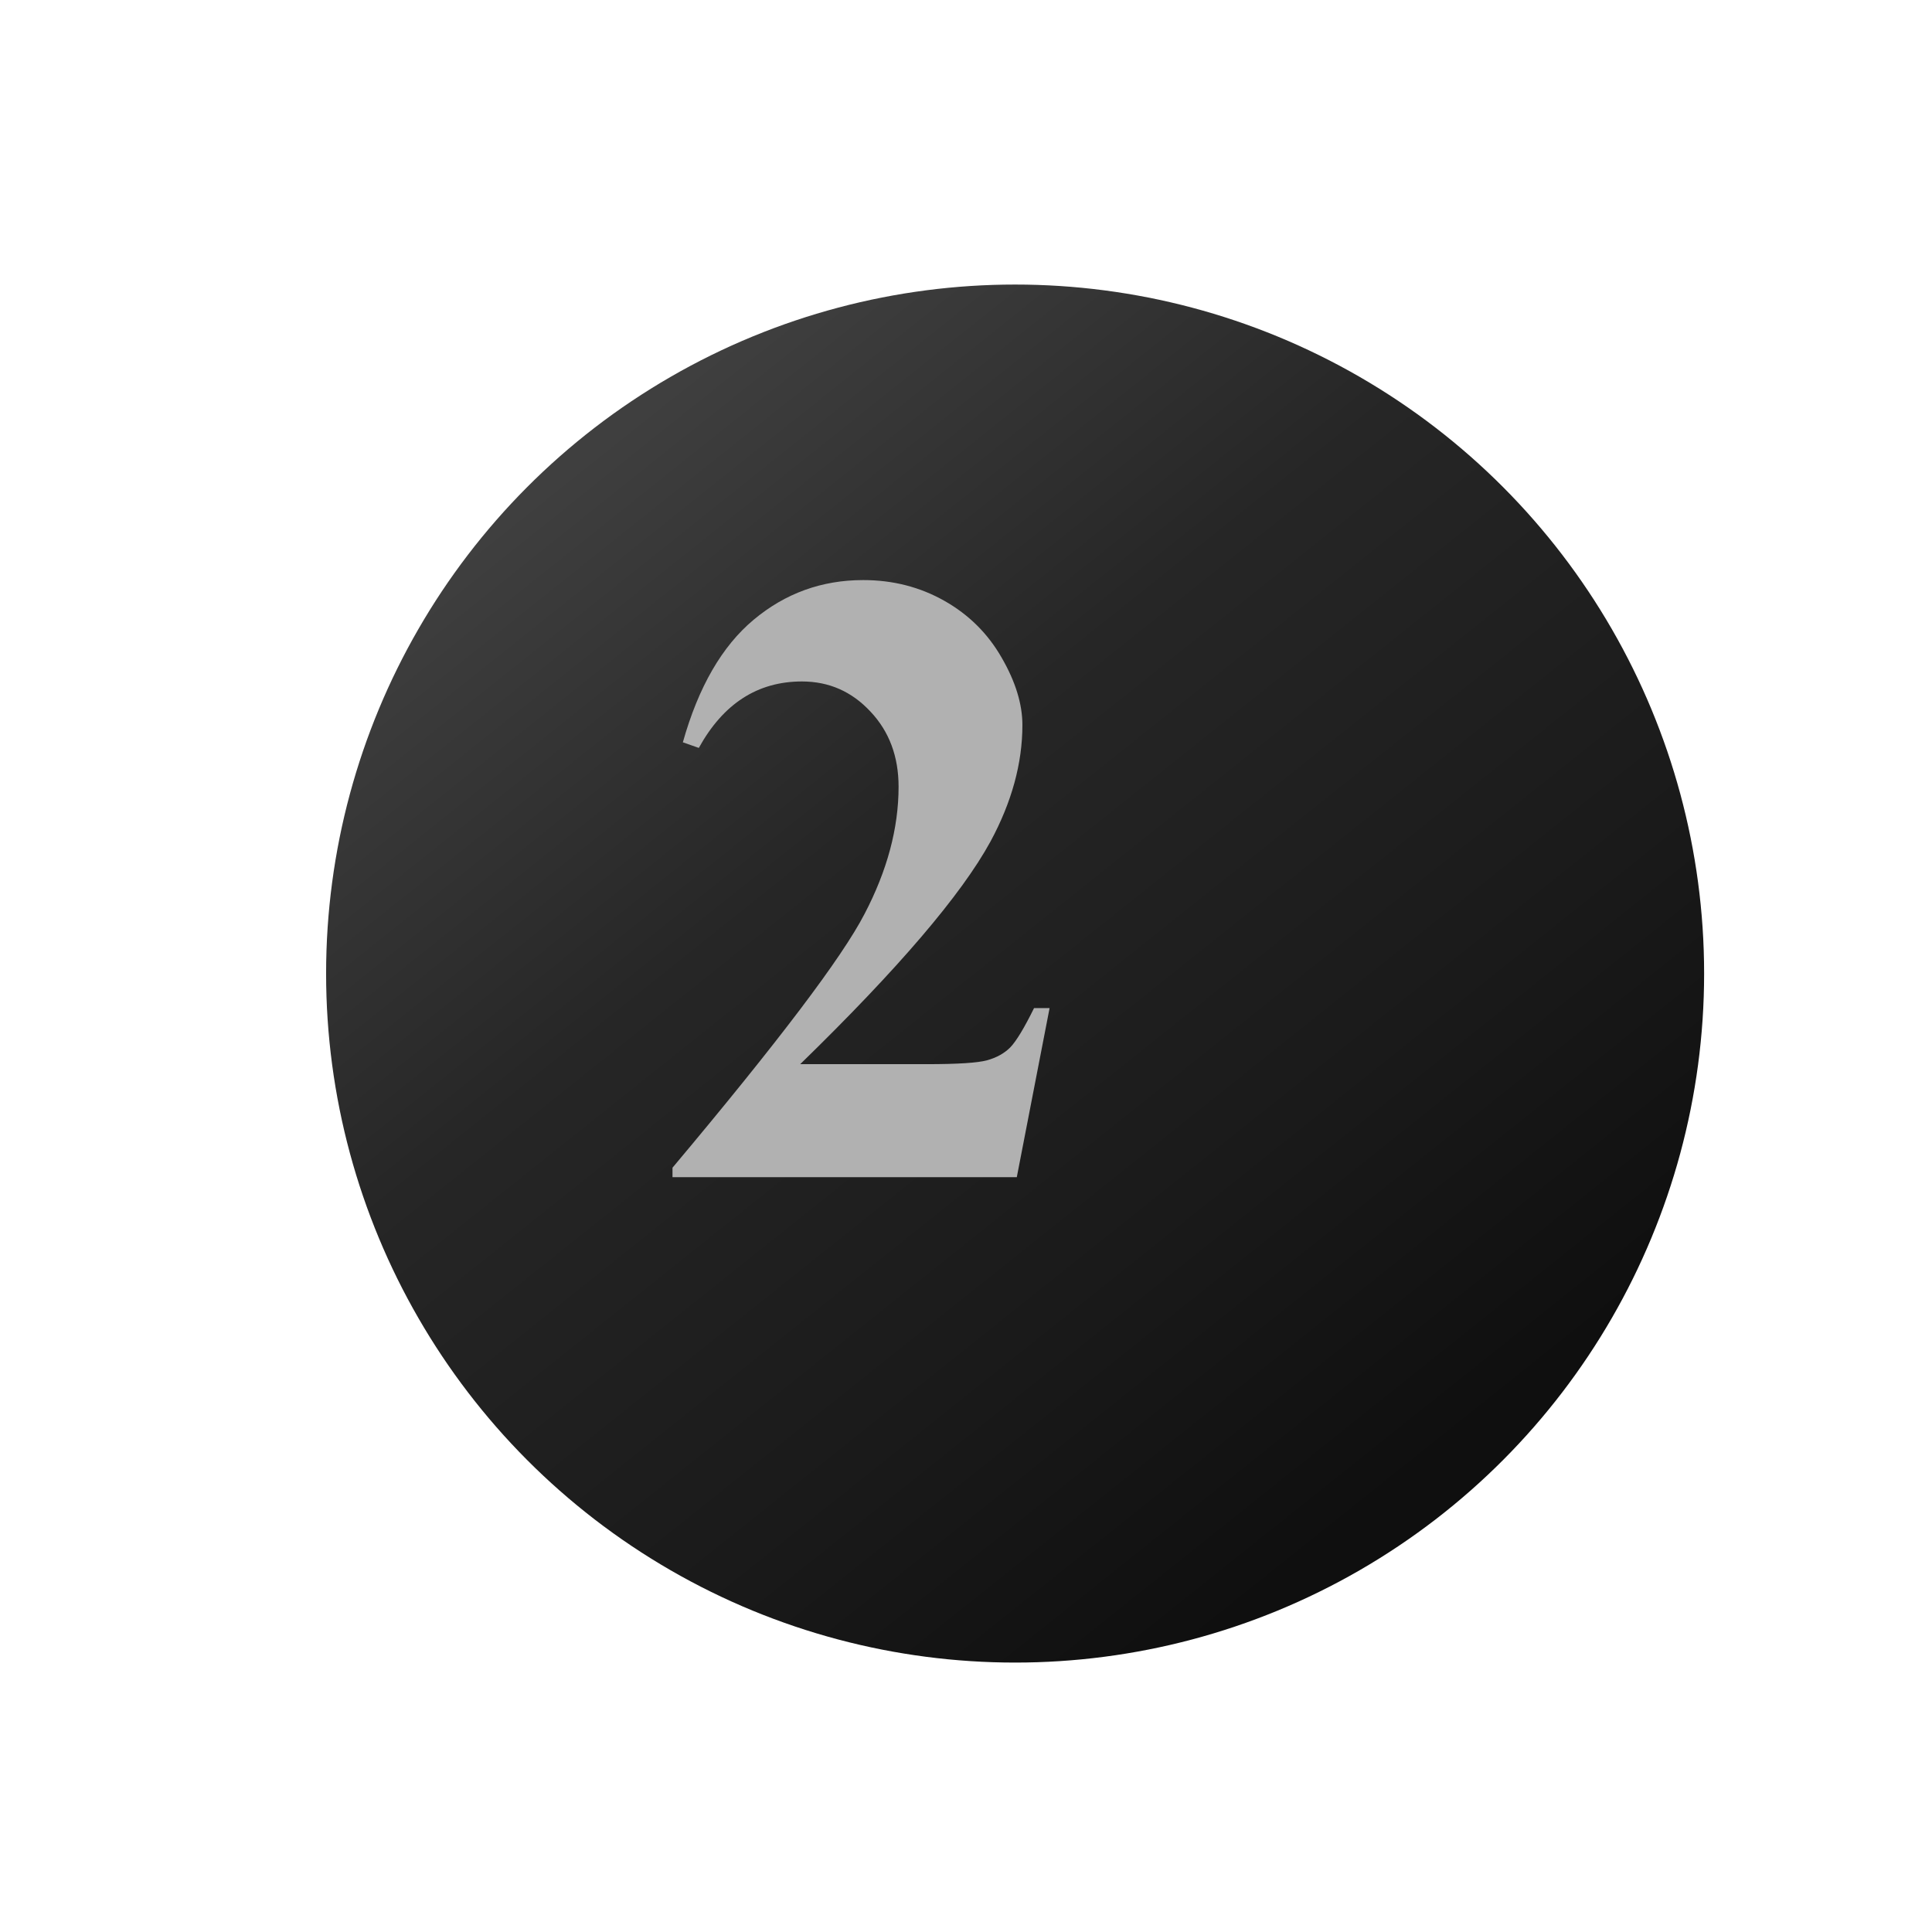
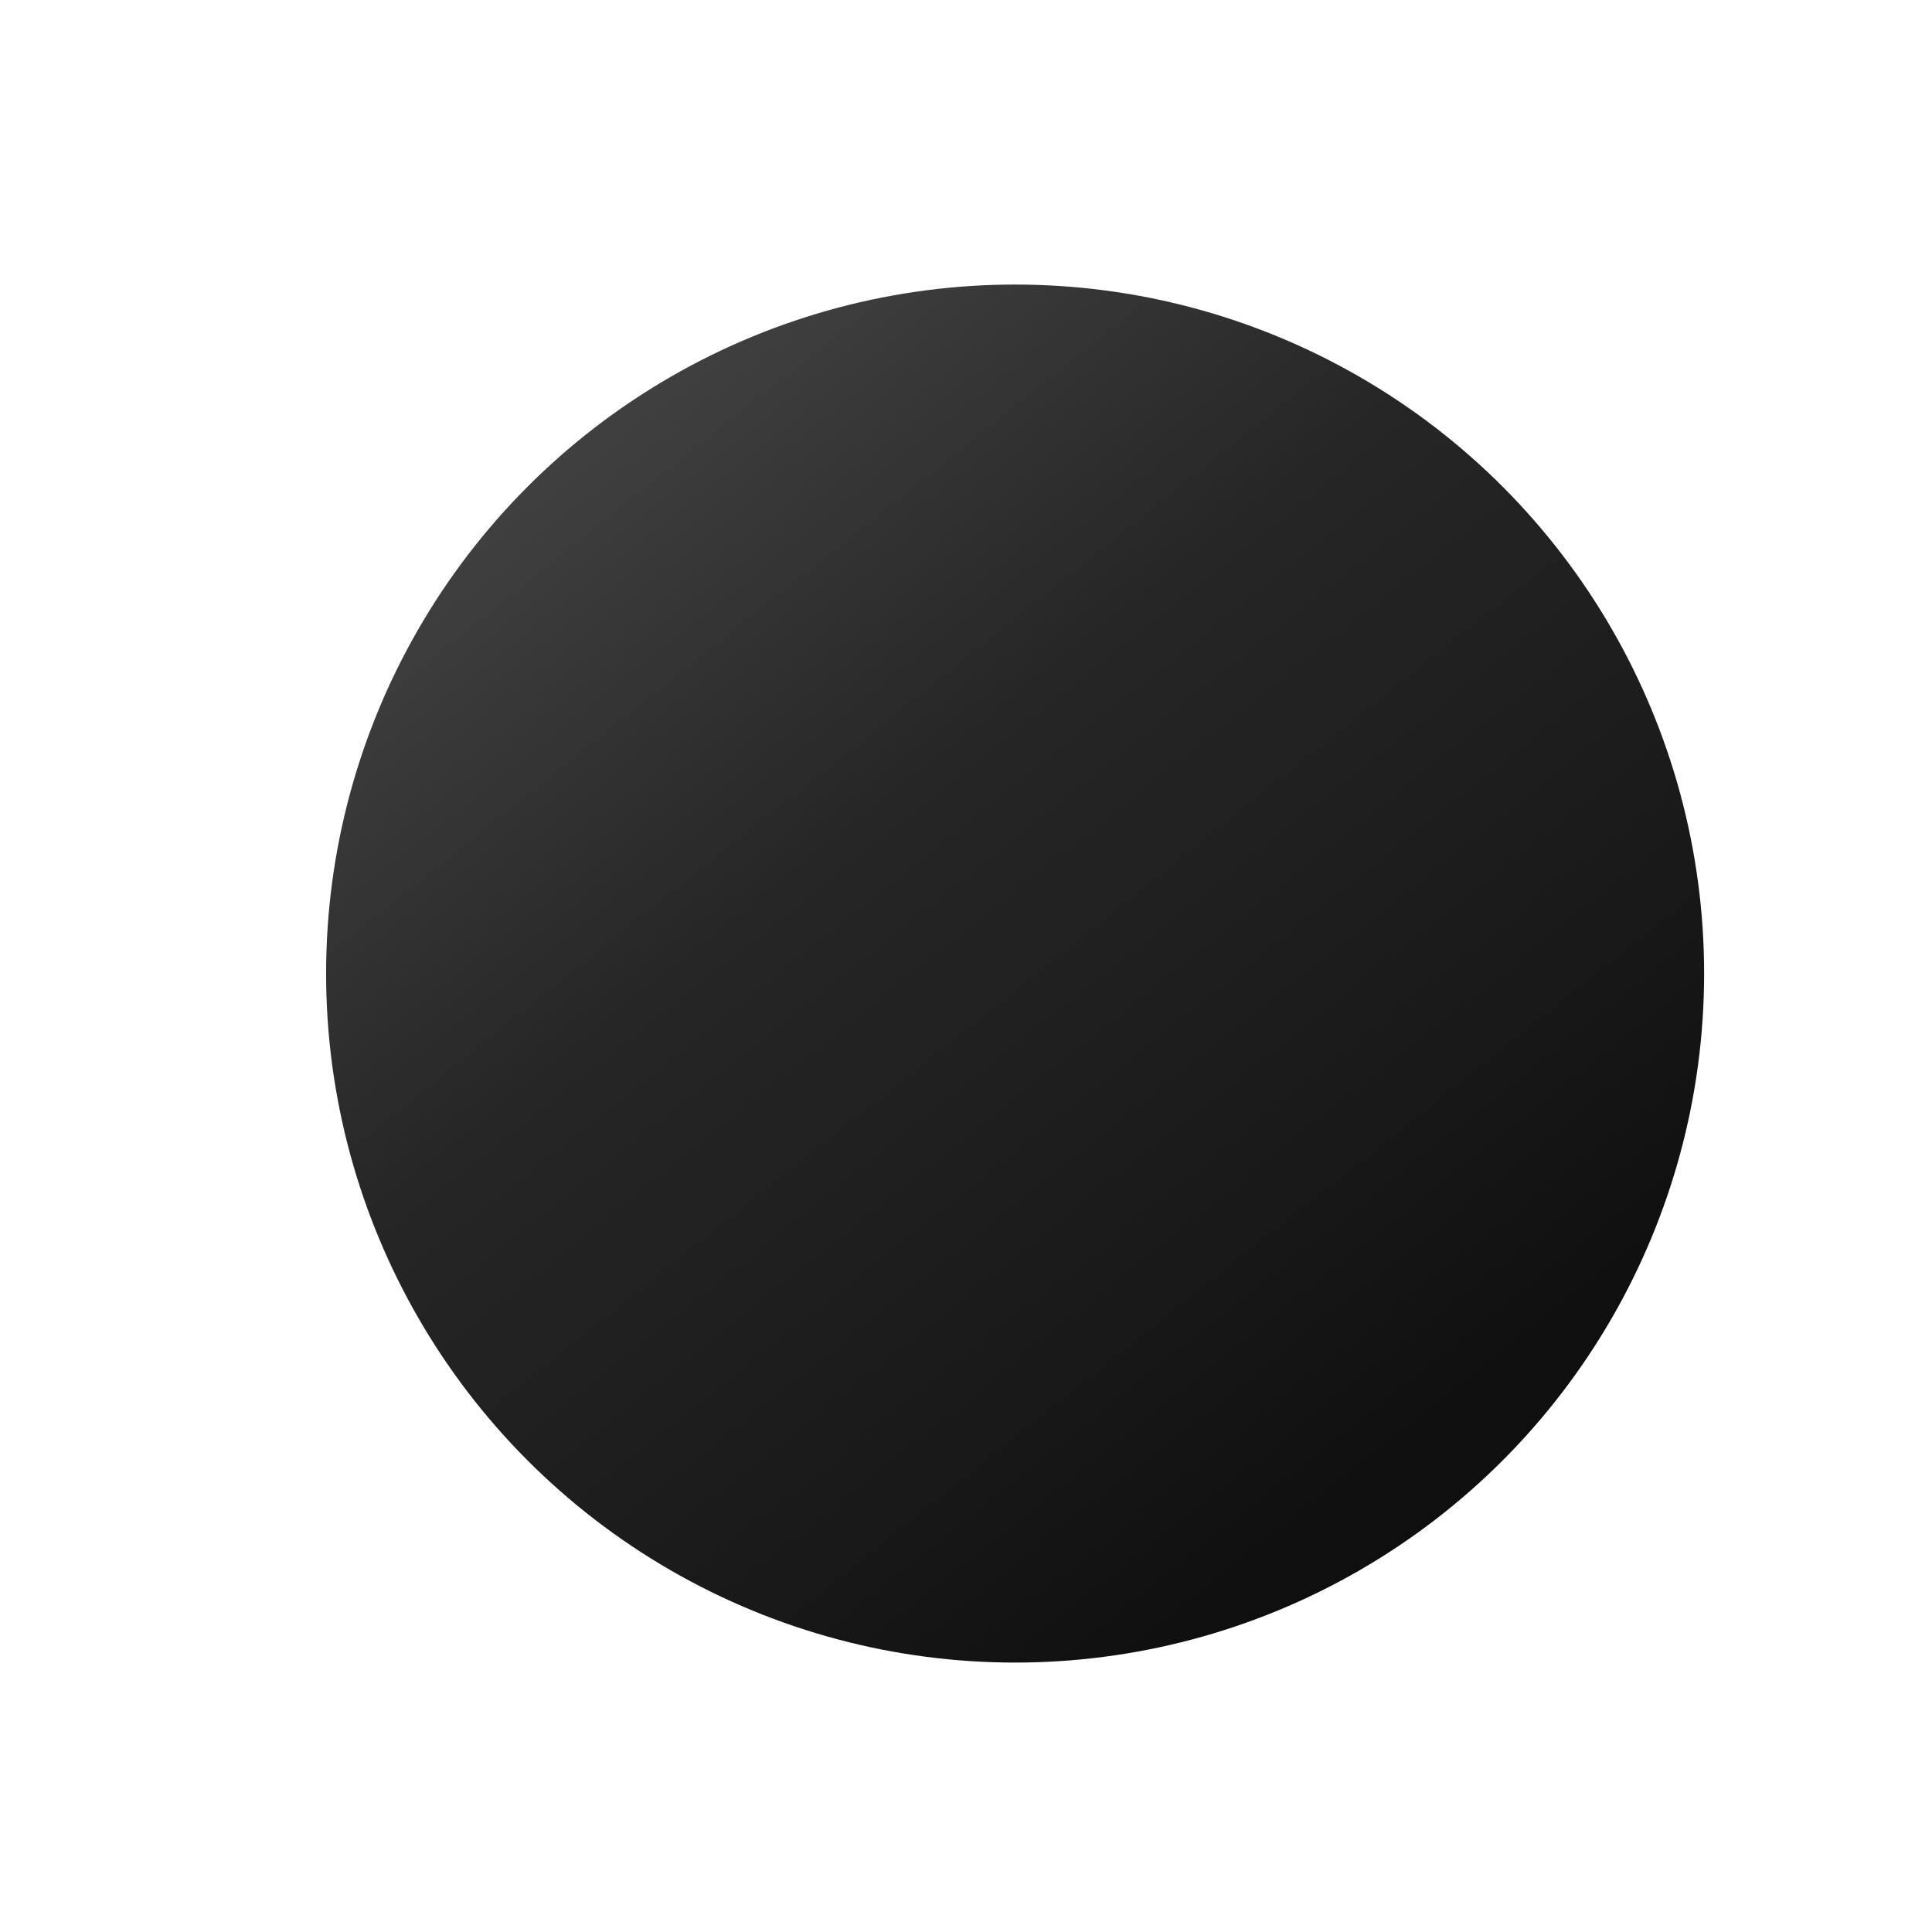
<svg xmlns="http://www.w3.org/2000/svg" width="279" height="279" viewBox="0 0 279 279" fill="none">
  <g filter="url(#filter0_di_2634_22147)">
    <circle cx="126.5" cy="126.5" r="99.5" fill="url(#paint0_linear_2634_22147)" />
  </g>
-   <path d="M146.835 170H97.115V168.629C112.359 150.477 121.602 138.266 124.841 131.993C128.123 125.721 129.764 119.595 129.764 113.613C129.764 109.252 128.414 105.638 125.714 102.772C123.014 99.864 119.712 98.41 115.807 98.41C109.41 98.41 104.447 101.609 100.916 108.006L98.611 107.196C100.854 99.221 104.26 93.322 108.829 89.501C113.398 85.679 118.673 83.769 124.655 83.769C128.933 83.769 132.837 84.766 136.368 86.759C139.899 88.753 142.661 91.495 144.655 94.984C146.648 98.431 147.645 101.671 147.645 104.703C147.645 110.228 146.108 115.835 143.035 121.526C138.839 129.21 129.681 139.927 115.558 153.676H133.813C138.299 153.676 141.207 153.489 142.536 153.115C143.907 152.741 145.029 152.118 145.901 151.246C146.773 150.332 147.915 148.442 149.328 145.576H151.571L146.835 170Z" fill="#B1B1B1" />
  <defs>
    <filter id="filter0_di_2634_22147" x="0.632" y="0.632" width="277.92" height="277.92" filterUnits="userSpaceOnUse" color-interpolation-filters="sRGB">
      <feFlood flood-opacity="0" result="BackgroundImageFix" />
      <feColorMatrix in="SourceAlpha" type="matrix" values="0 0 0 0 0 0 0 0 0 0 0 0 0 0 0 0 0 0 127 0" result="hardAlpha" />
      <feMorphology radius="0.56" operator="erode" in="SourceAlpha" result="effect1_dropShadow_2634_22147" />
      <feOffset dx="13.092" dy="13.092" />
      <feGaussianBlur stdDeviation="20.01" />
      <feComposite in2="hardAlpha" operator="out" />
      <feColorMatrix type="matrix" values="0 0 0 0 0.592 0 0 0 0 0.592 0 0 0 0 0.592 0 0 0 0.3 0" />
      <feBlend mode="normal" in2="BackgroundImageFix" result="effect1_dropShadow_2634_22147" />
      <feBlend mode="normal" in="SourceGraphic" in2="effect1_dropShadow_2634_22147" result="shape" />
      <feColorMatrix in="SourceAlpha" type="matrix" values="0 0 0 0 0 0 0 0 0 0 0 0 0 0 0 0 0 0 127 0" result="hardAlpha" />
      <feMorphology radius="2" operator="erode" in="SourceAlpha" result="effect2_innerShadow_2634_22147" />
      <feOffset dx="7" dy="1" />
      <feGaussianBlur stdDeviation="7" />
      <feComposite in2="hardAlpha" operator="arithmetic" k2="-1" k3="1" />
      <feColorMatrix type="matrix" values="0 0 0 0 0 0 0 0 0 0 0 0 0 0 0 0 0 0 0.25 0" />
      <feBlend mode="normal" in2="shape" result="effect2_innerShadow_2634_22147" />
    </filter>
    <linearGradient id="paint0_linear_2634_22147" x1="176.5" y1="205.5" x2="58" y2="57" gradientUnits="userSpaceOnUse">
      <stop stop-color="#0F0F0F" />
      <stop offset="0.274" stop-color="#1A1A1A" />
      <stop offset="0.649" stop-color="#262626" />
      <stop offset="1" stop-color="#3F3F3F" />
    </linearGradient>
  </defs>
</svg>